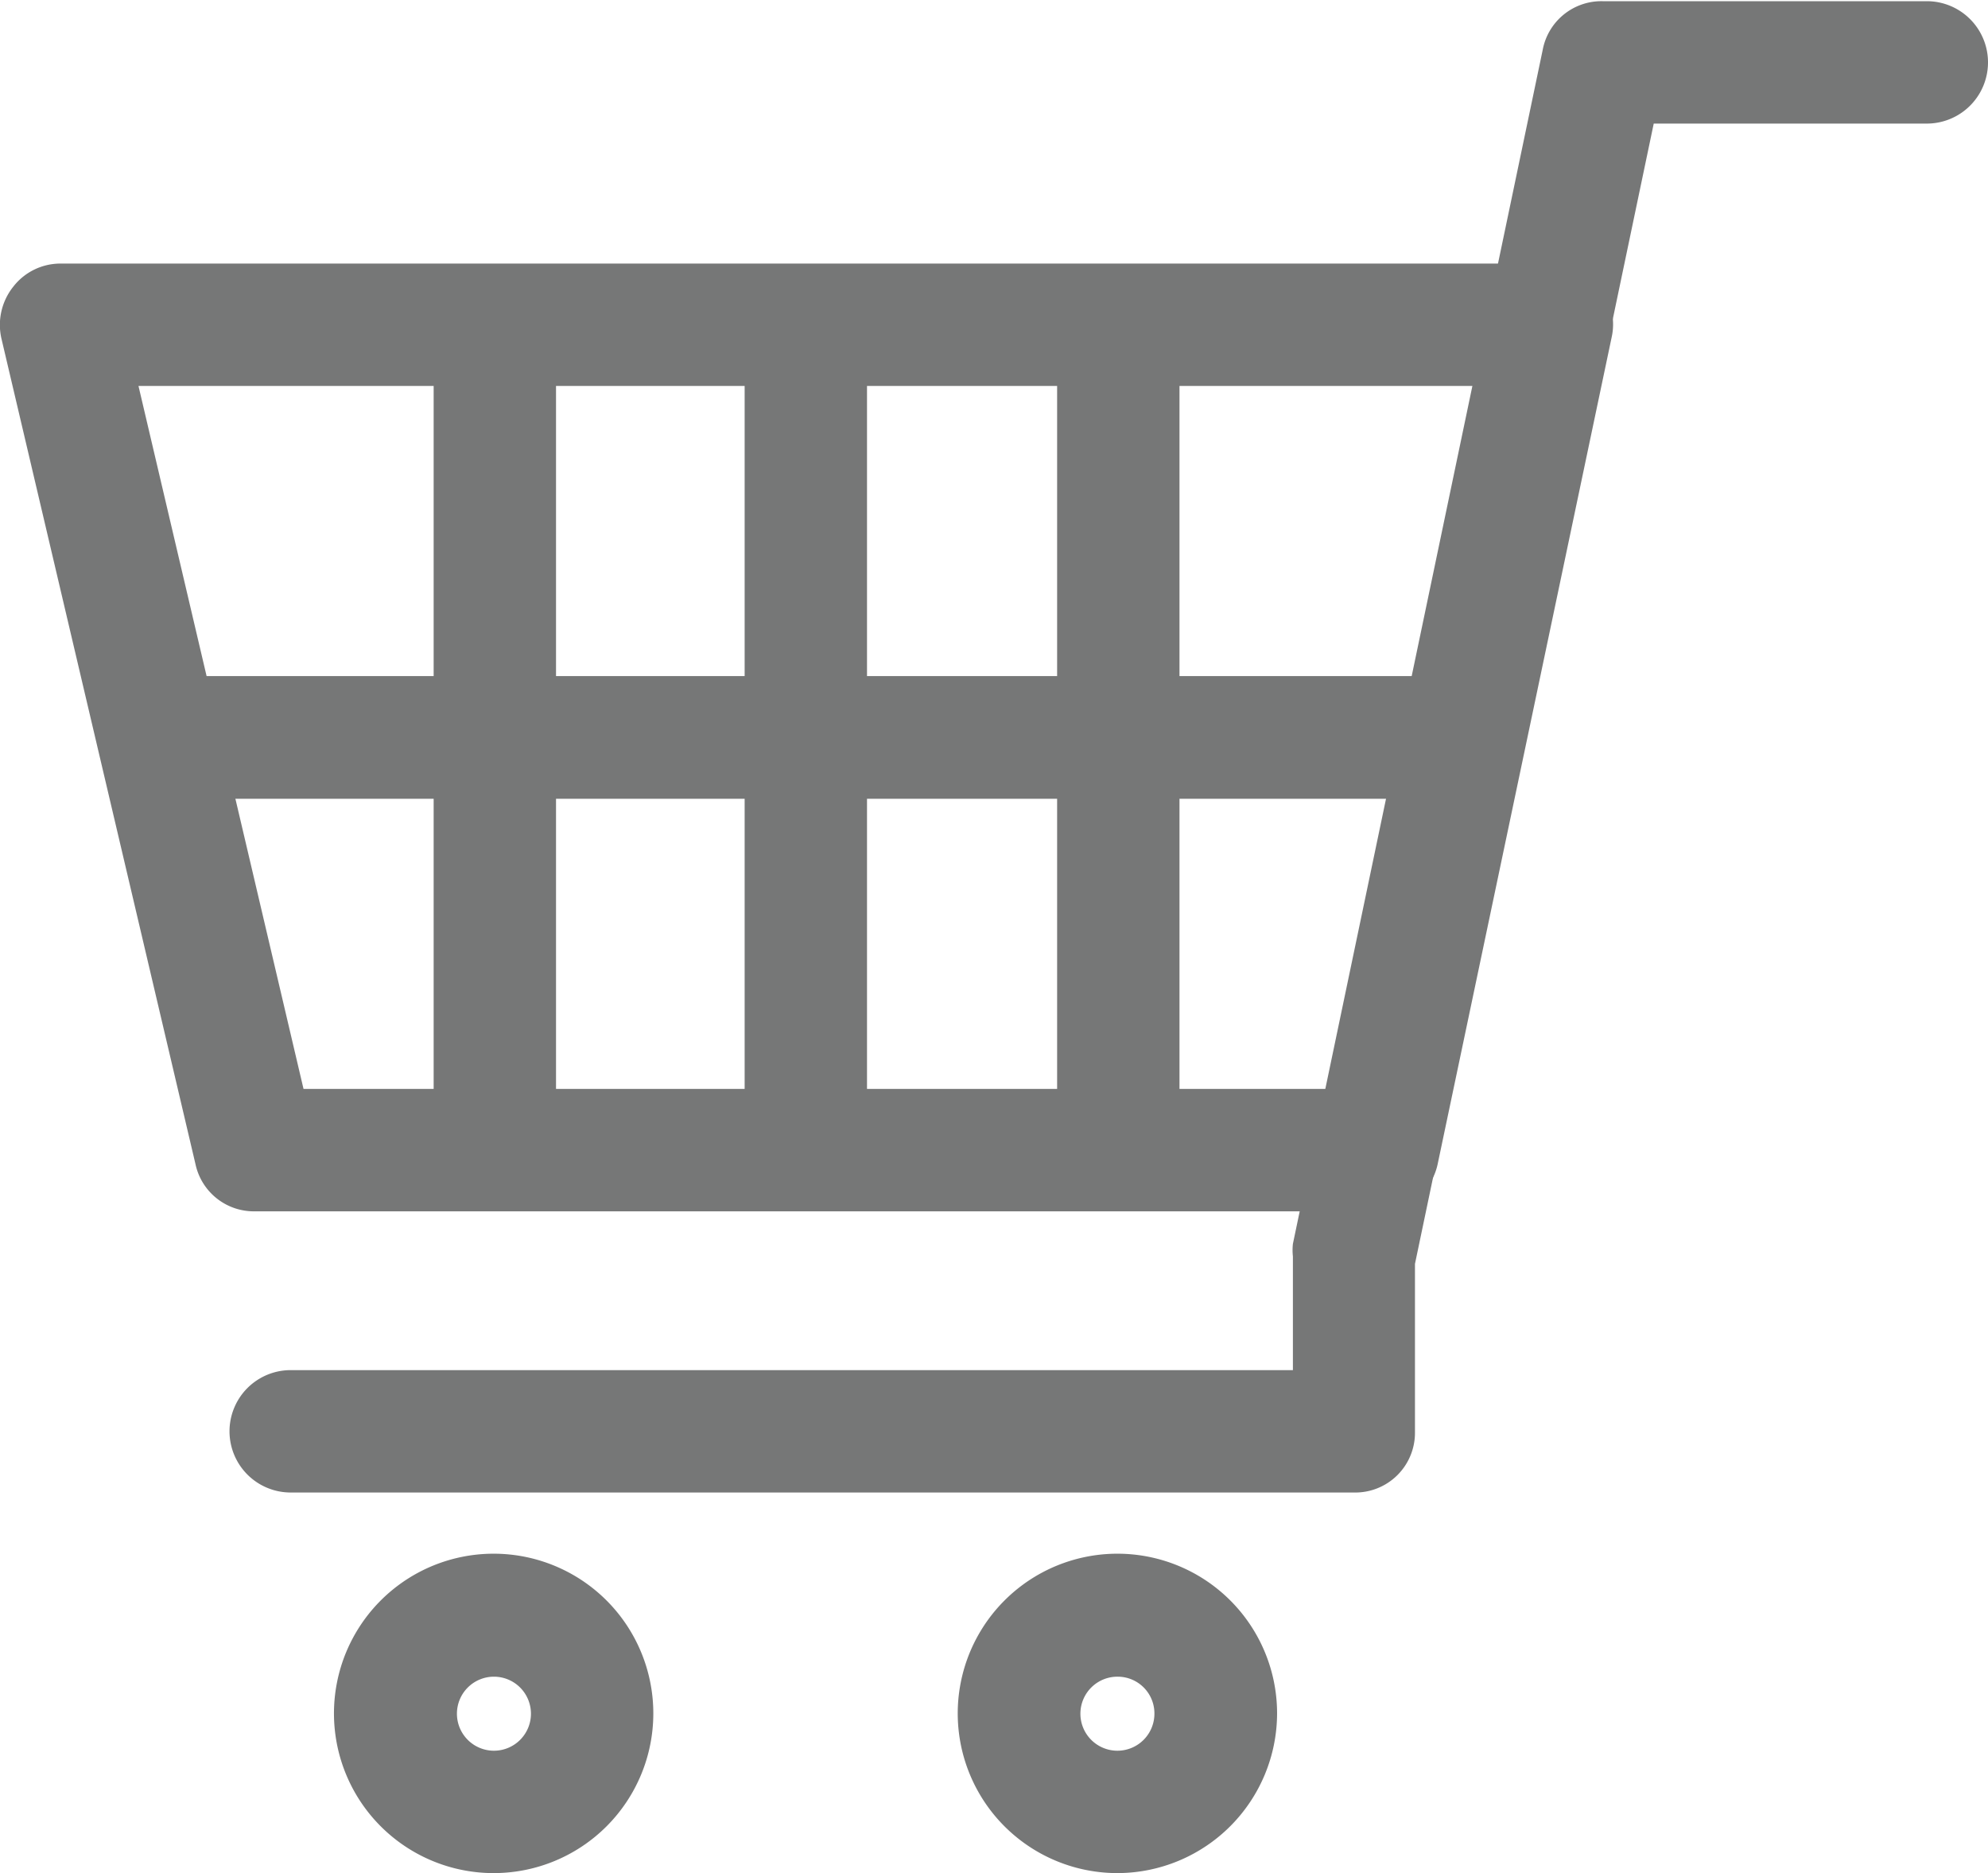
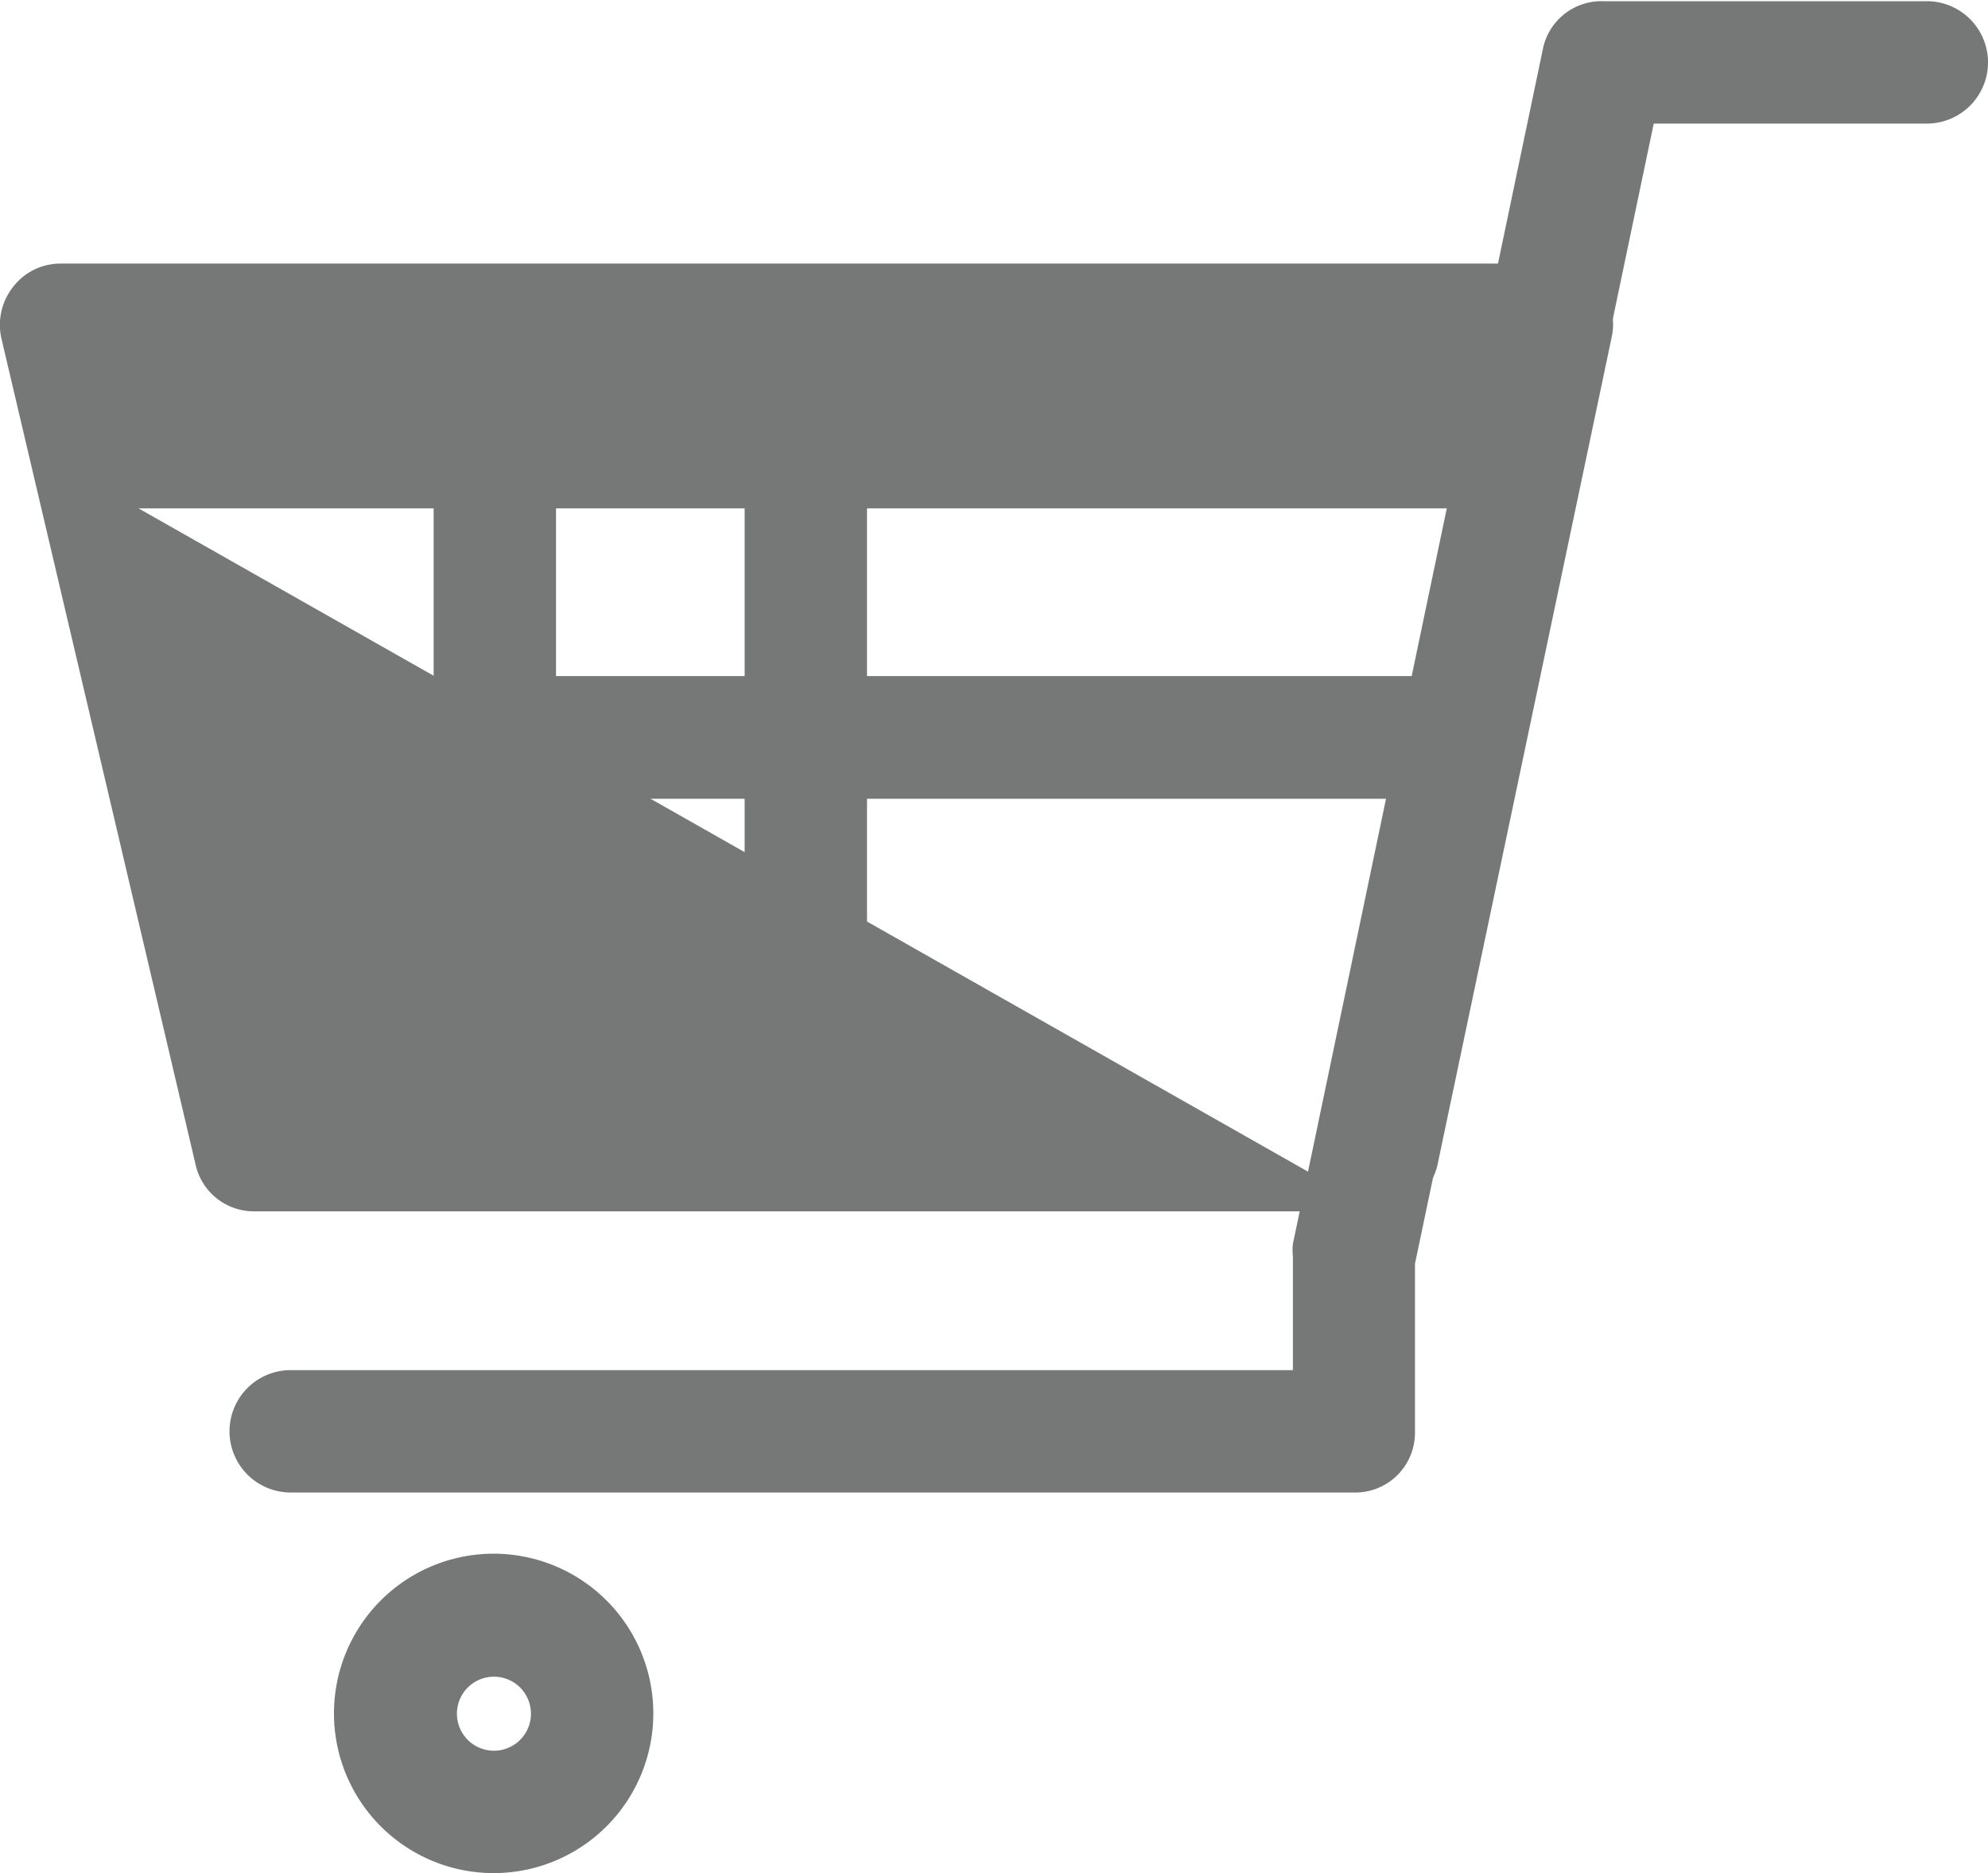
<svg xmlns="http://www.w3.org/2000/svg" viewBox="0 0 66.61 62.75">
  <defs>
    <style>.cls-1{fill:#767777;}</style>
  </defs>
  <g id="レイヤー_2" data-name="レイヤー 2">
    <g id="レイヤー_1-2" data-name="レイヤー 1">
-       <path class="cls-1" d="M46.17,40.58H8.55a2,2,0,0,1-2-1.58L.05,11.35A2.05,2.05,0,0,1,.44,9.61a2,2,0,0,1,1.61-.78H52a2.06,2.06,0,0,1,1.59.76A2,2,0,0,1,54,11.3L48.17,39A2,2,0,0,1,46.17,40.58Zm-36-4.1H44.5l4.92-23.55H4.64Z" />
+       <path class="cls-1" d="M46.17,40.58H8.55a2,2,0,0,1-2-1.58L.05,11.35A2.05,2.05,0,0,1,.44,9.61a2,2,0,0,1,1.61-.78H52a2.06,2.06,0,0,1,1.59.76A2,2,0,0,1,54,11.3L48.17,39A2,2,0,0,1,46.17,40.58ZH44.5l4.92-23.55H4.64Z" />
      <path class="cls-1" d="M45.37,50H9.74a2.05,2.05,0,1,1,0-4.1H43.32V42.09a1.93,1.93,0,0,1,0-.42l8.37-40a2,2,0,0,1,2-1.63H64.56a2.05,2.05,0,0,1,0,4.1H55.41l-8,38.2V48A2,2,0,0,1,45.37,50Z" />
      <path class="cls-1" d="M49.06,26.76H5.82a2.06,2.06,0,0,1,0-4.11H49.06a2.06,2.06,0,0,1,0,4.11Z" />
      <rect class="cls-1" x="24.95" y="10.88" width="4.1" height="27.65" />
      <rect class="cls-1" x="14.53" y="10.88" width="4.1" height="27.65" />
-       <rect class="cls-1" x="35.42" y="10.88" width="4.1" height="27.65" />
      <path class="cls-1" d="M16.55,62.75a5.35,5.35,0,1,1,5.34-5.35A5.35,5.35,0,0,1,16.55,62.75Zm0-6.58a1.24,1.24,0,1,0,1.24,1.23A1.24,1.24,0,0,0,16.55,56.17Z" />
-       <path class="cls-1" d="M37.45,62.75a5.35,5.35,0,1,1,5.34-5.35A5.36,5.36,0,0,1,37.45,62.75Zm0-6.58a1.24,1.24,0,1,0,1.23,1.23A1.23,1.23,0,0,0,37.45,56.17Z" />
    </g>
  </g>
</svg>